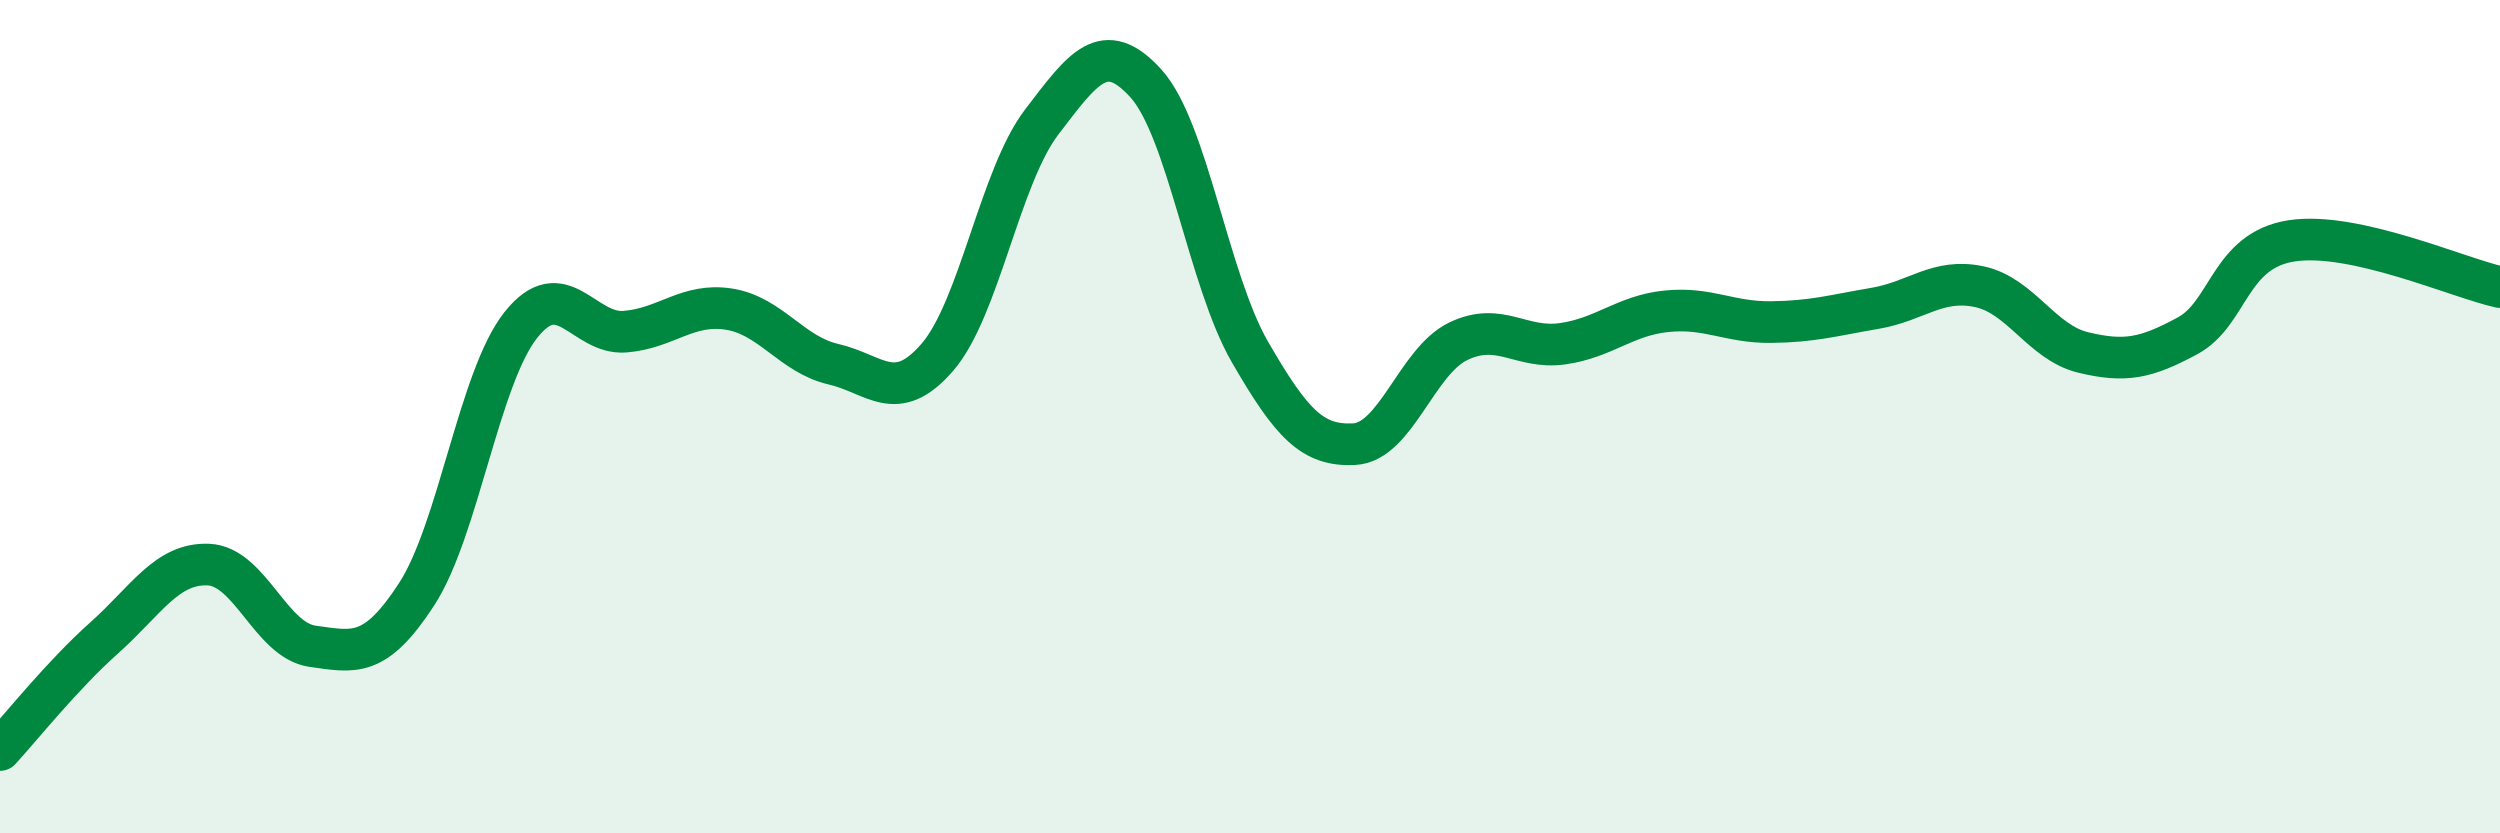
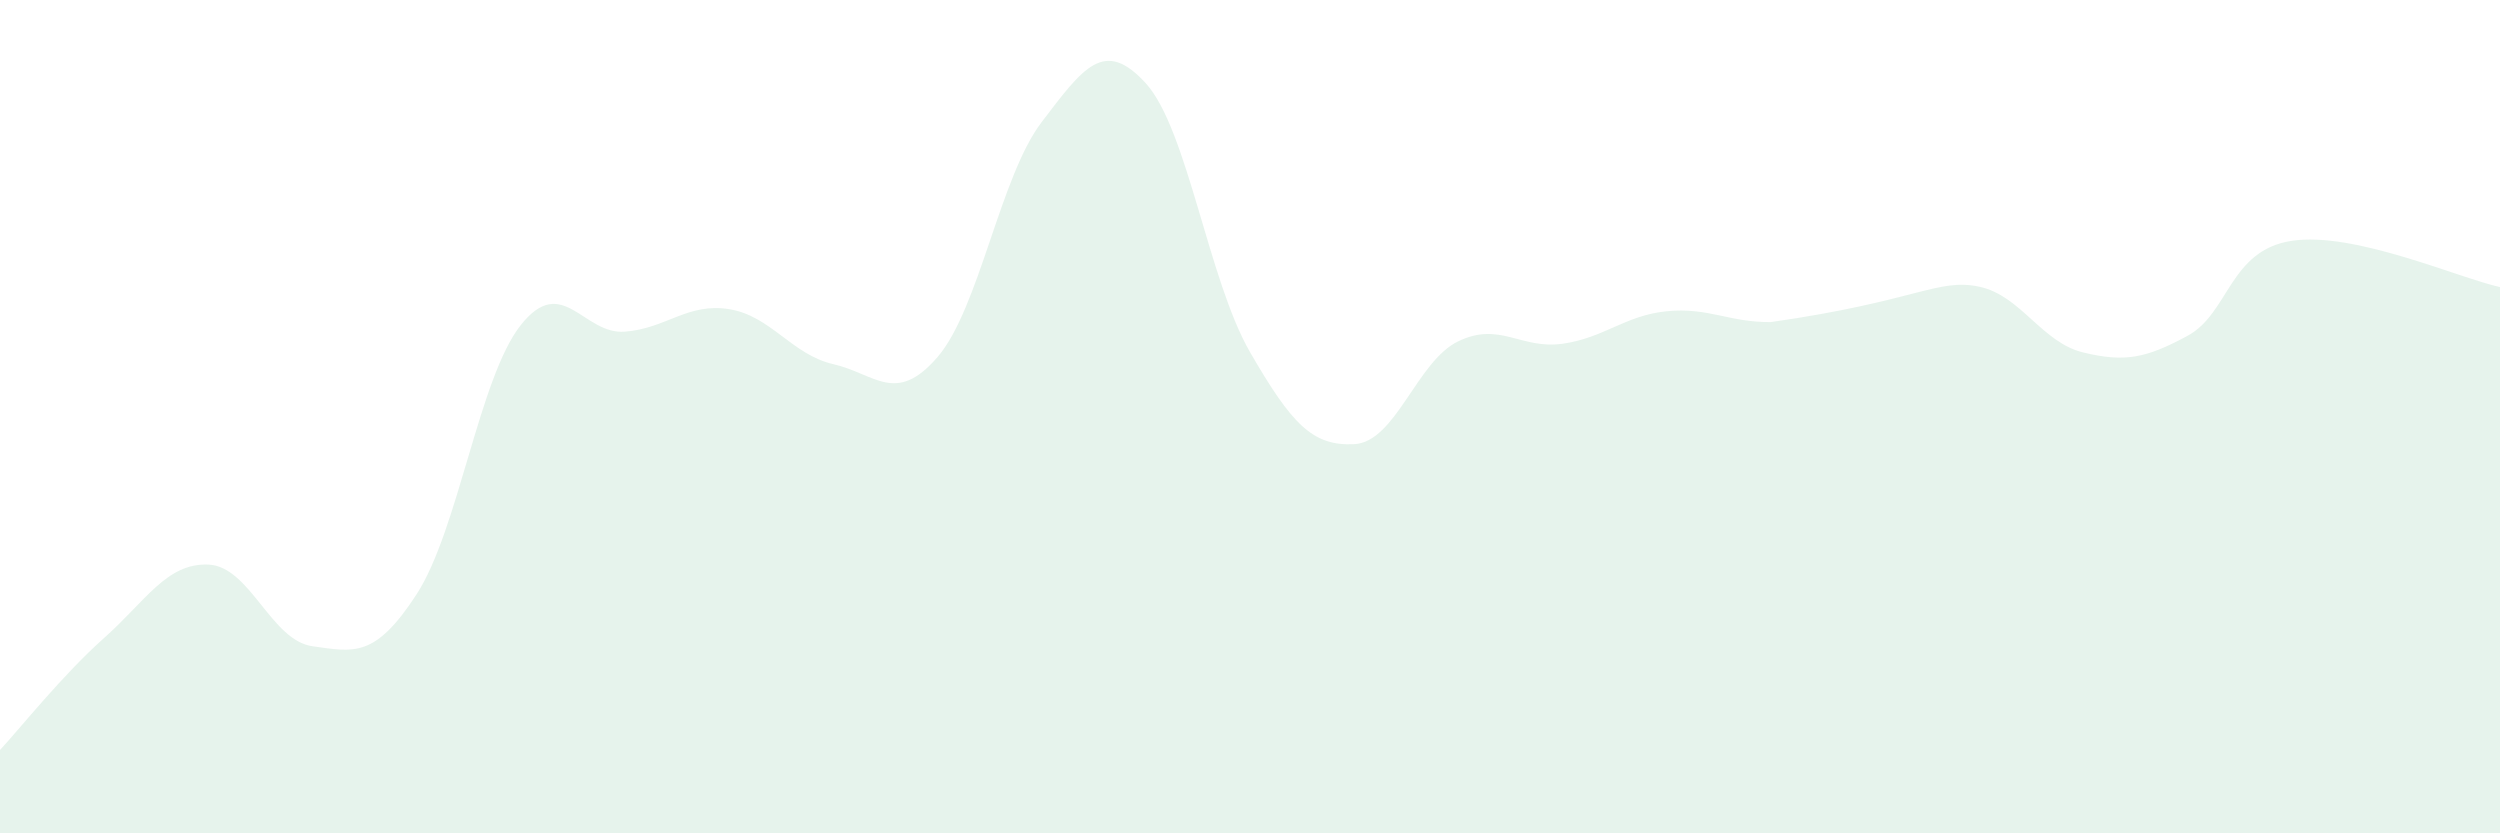
<svg xmlns="http://www.w3.org/2000/svg" width="60" height="20" viewBox="0 0 60 20">
-   <path d="M 0,18 C 0.5,17.46 1.5,16.2 2.5,15.31 C 3.5,14.42 4,13.51 5,13.55 C 6,13.59 6.5,15.37 7.5,15.51 C 8.5,15.65 9,15.8 10,14.26 C 11,12.72 11.5,9.06 12.5,7.8 C 13.5,6.54 14,8.04 15,7.96 C 16,7.88 16.5,7.26 17.5,7.42 C 18.5,7.58 19,8.51 20,8.74 C 21,8.97 21.5,9.73 22.5,8.57 C 23.5,7.41 24,4.24 25,2.93 C 26,1.62 26.5,0.9 27.5,2 C 28.5,3.1 29,6.72 30,8.45 C 31,10.18 31.5,10.71 32.5,10.66 C 33.5,10.61 34,8.67 35,8.19 C 36,7.71 36.5,8.39 37.5,8.25 C 38.5,8.11 39,7.57 40,7.47 C 41,7.37 41.5,7.74 42.5,7.73 C 43.5,7.72 44,7.57 45,7.4 C 46,7.23 46.5,6.67 47.5,6.88 C 48.5,7.09 49,8.22 50,8.46 C 51,8.7 51.5,8.6 52.5,8.06 C 53.5,7.52 53.5,6.01 55,5.78 C 56.5,5.55 59,6.67 60,6.89L60 20L0 20Z" fill="#008740" opacity="0.1" stroke-linecap="round" stroke-linejoin="round" />
-   <path d="M 0,18 C 0.5,17.46 1.5,16.2 2.5,15.31 C 3.5,14.42 4,13.51 5,13.55 C 6,13.59 6.5,15.37 7.5,15.51 C 8.5,15.65 9,15.8 10,14.26 C 11,12.72 11.5,9.06 12.5,7.8 C 13.5,6.54 14,8.04 15,7.96 C 16,7.88 16.5,7.26 17.5,7.42 C 18.5,7.58 19,8.51 20,8.74 C 21,8.97 21.5,9.73 22.5,8.57 C 23.5,7.41 24,4.24 25,2.93 C 26,1.62 26.5,0.9 27.5,2 C 28.5,3.1 29,6.72 30,8.45 C 31,10.18 31.5,10.71 32.5,10.66 C 33.5,10.61 34,8.67 35,8.19 C 36,7.71 36.5,8.39 37.5,8.25 C 38.5,8.11 39,7.57 40,7.47 C 41,7.37 41.5,7.74 42.5,7.73 C 43.5,7.72 44,7.57 45,7.4 C 46,7.23 46.5,6.67 47.5,6.88 C 48.5,7.09 49,8.22 50,8.46 C 51,8.7 51.5,8.6 52.5,8.06 C 53.5,7.52 53.5,6.01 55,5.78 C 56.5,5.55 59,6.67 60,6.89" stroke="#008740" stroke-width="1" fill="none" stroke-linecap="round" stroke-linejoin="round" />
+   <path d="M 0,18 C 0.5,17.46 1.5,16.2 2.5,15.31 C 3.5,14.42 4,13.51 5,13.55 C 6,13.59 6.5,15.37 7.5,15.51 C 8.5,15.65 9,15.8 10,14.26 C 11,12.72 11.5,9.06 12.5,7.8 C 13.5,6.54 14,8.04 15,7.96 C 16,7.88 16.5,7.26 17.5,7.42 C 18.5,7.58 19,8.51 20,8.74 C 21,8.97 21.5,9.73 22.5,8.57 C 23.5,7.41 24,4.24 25,2.93 C 26,1.62 26.5,0.9 27.5,2 C 28.5,3.1 29,6.72 30,8.45 C 31,10.18 31.5,10.71 32.5,10.66 C 33.5,10.61 34,8.67 35,8.19 C 36,7.71 36.5,8.39 37.5,8.25 C 38.5,8.11 39,7.57 40,7.47 C 41,7.37 41.5,7.74 42.5,7.73 C 46,7.23 46.5,6.67 47.5,6.88 C 48.5,7.09 49,8.22 50,8.46 C 51,8.7 51.5,8.6 52.5,8.06 C 53.5,7.52 53.5,6.01 55,5.78 C 56.5,5.55 59,6.67 60,6.89L60 20L0 20Z" fill="#008740" opacity="0.1" stroke-linecap="round" stroke-linejoin="round" />
</svg>